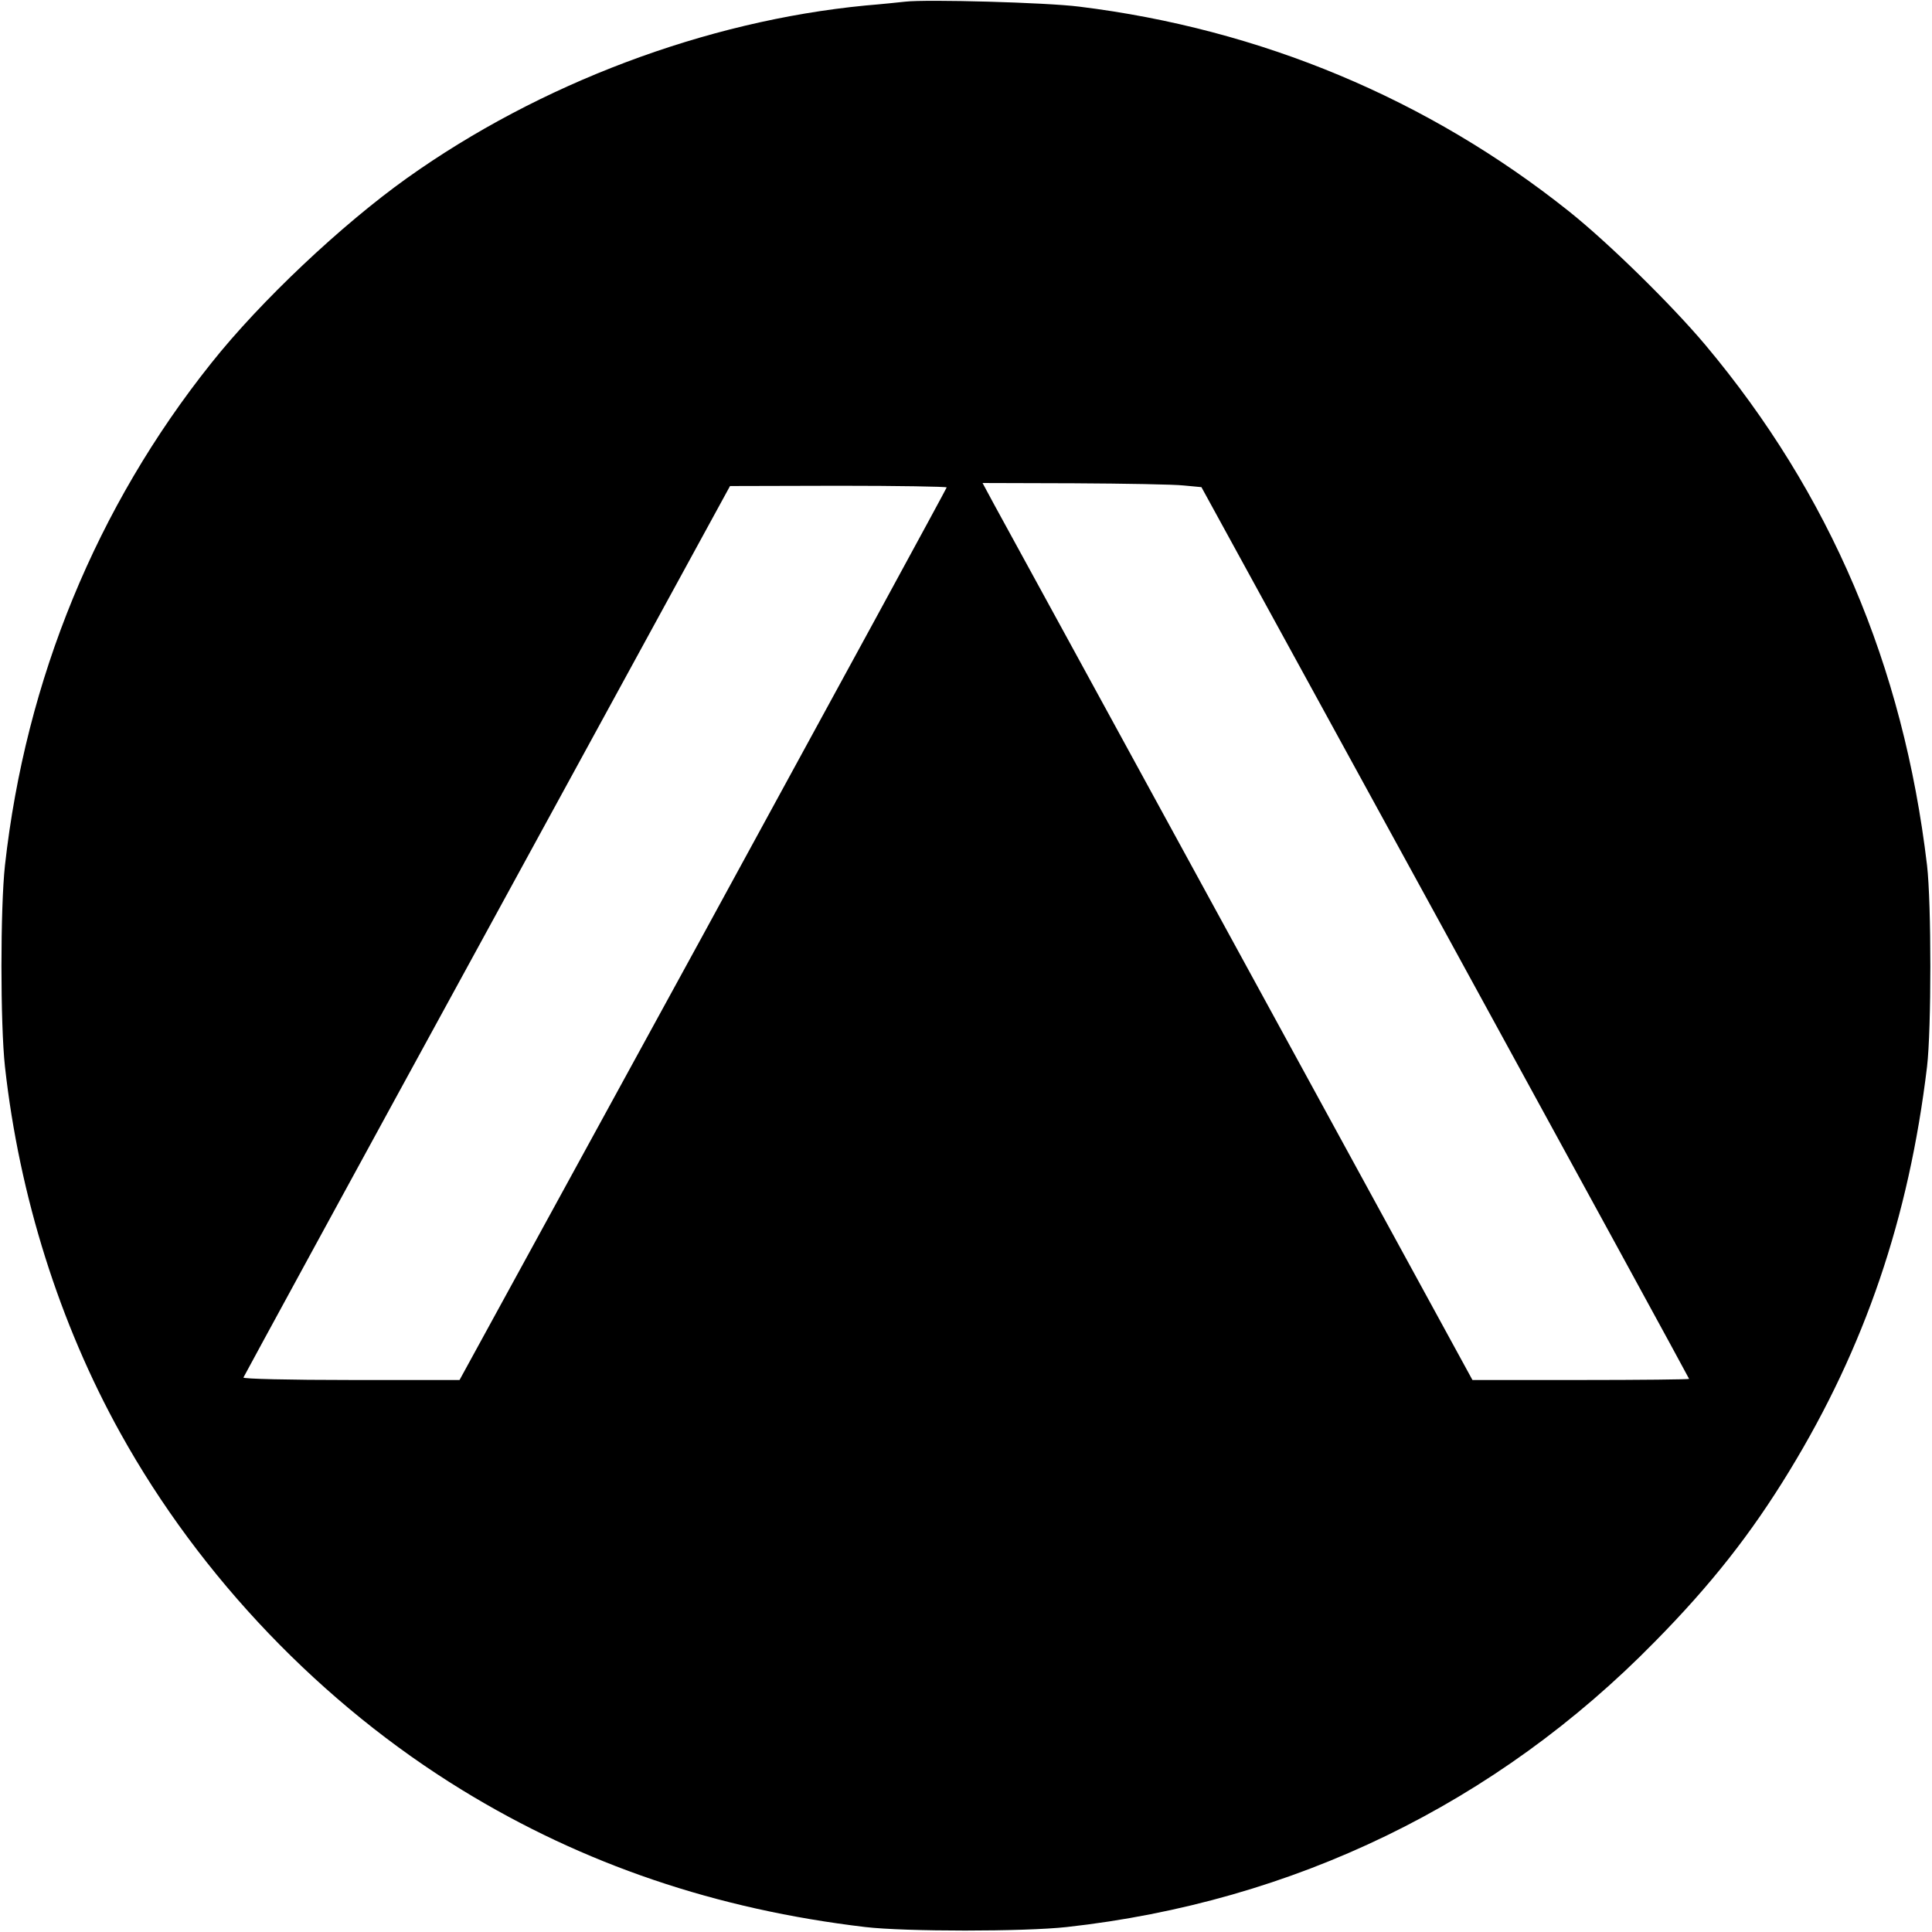
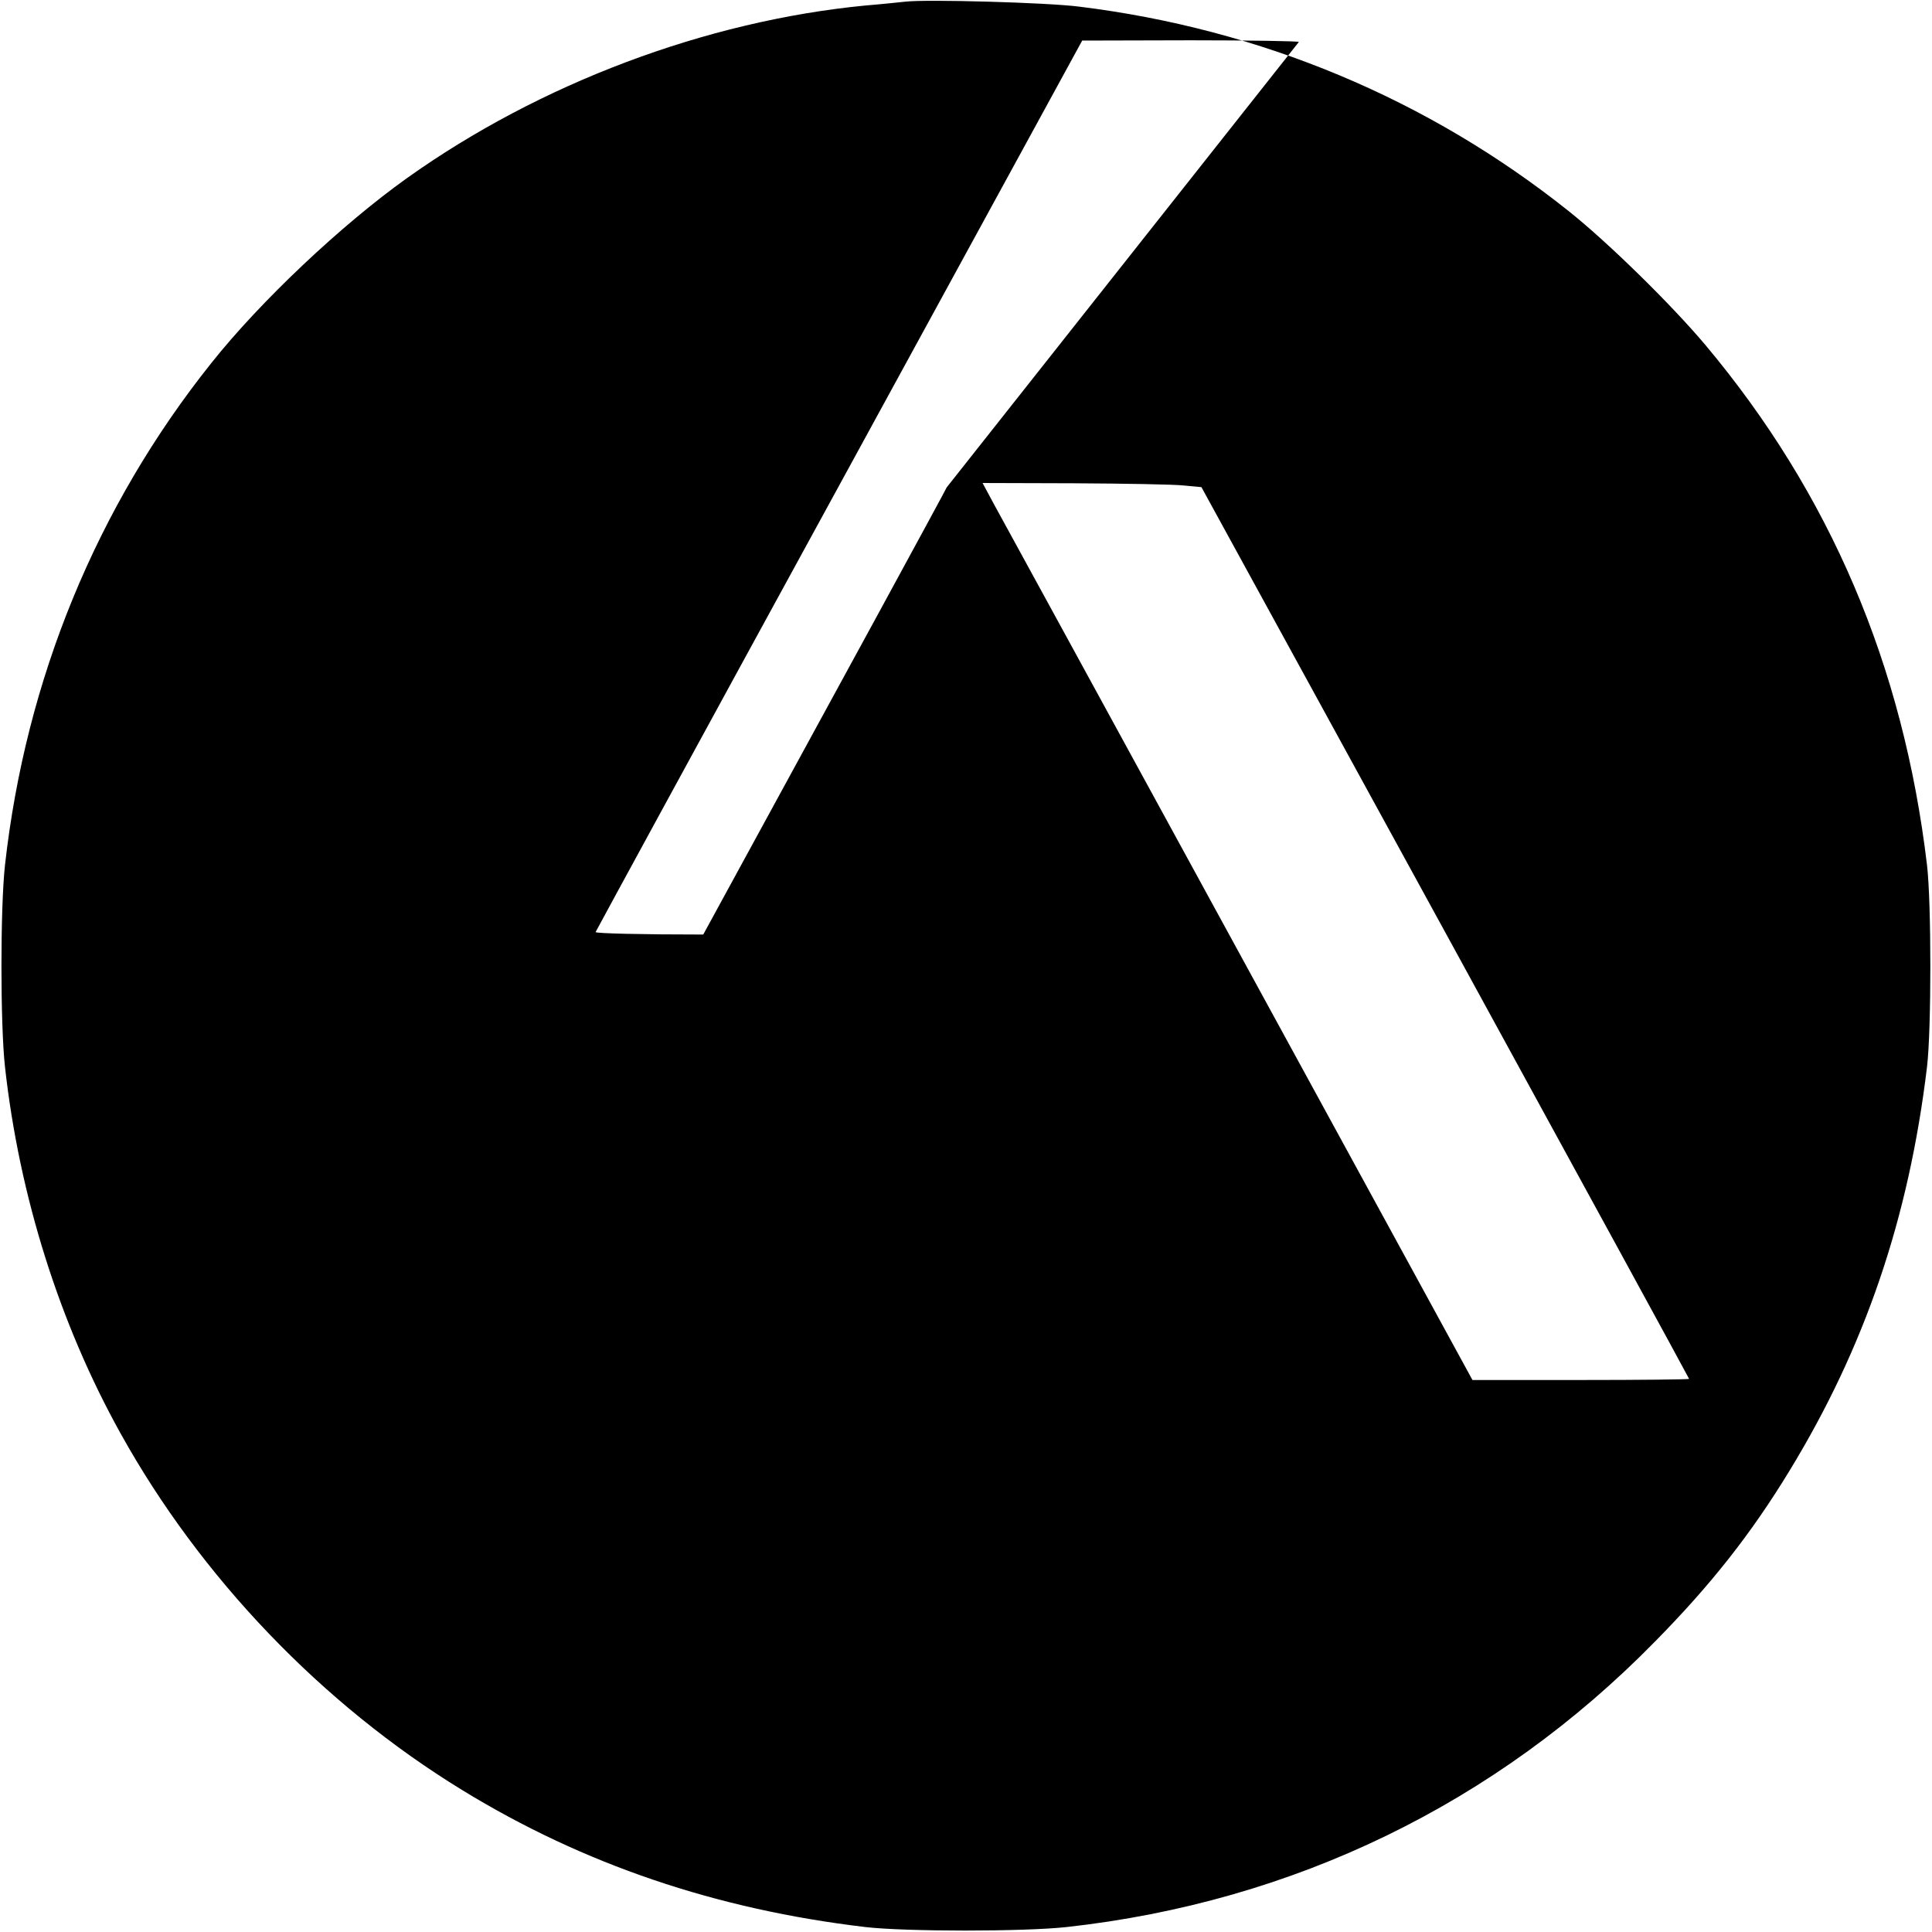
<svg xmlns="http://www.w3.org/2000/svg" version="1.0" width="700pt" height="700pt" viewBox="0 0 700 700" preserveAspectRatio="xMidYMid meet">
  <g transform="translate(0,700) scale(0.1,-0.1)" fill="#000000" stroke="none">
-     <path d="M3280 6994 c-19 -2 -84 -9 -145 -14 -578 -56 -1180 -283 -1660 -625 -237 -169 -531 -446 -709 -670 -416 -521 -673 -1147 -748 -1820 -17 -155 -17 -575 0 -730 52 -469 198 -931 418 -1327 290 -523 731 -983 1239 -1294 439 -269 920 -432 1460 -496 145 -17 576 -17 730 0 822 91 1556 447 2131 1034 203 206 348 390 487 618 274 449 433 916 499 1465 16 136 16 592 0 730 -86 725 -352 1347 -803 1885 -122 145 -351 370 -494 484 -510 407 -1117 661 -1775 742 -117 15 -553 27 -630 18z m1009 -1753 l64 -6 884 -1614 c486 -888 883 -1615 883 -1617 0 -2 -177 -4 -393 -4 l-392 0 -845 1547 c-465 851 -864 1582 -888 1625 l-42 78 332 -1 c183 -1 362 -4 397 -8z m-859 -7 c0 -3 -397 -732 -882 -1620 l-883 -1614 -393 0 c-224 0 -392 4 -390 9 2 5 399 734 883 1619 l880 1611 393 1 c215 0 392 -3 392 -6z" />
+     <path d="M3280 6994 c-19 -2 -84 -9 -145 -14 -578 -56 -1180 -283 -1660 -625 -237 -169 -531 -446 -709 -670 -416 -521 -673 -1147 -748 -1820 -17 -155 -17 -575 0 -730 52 -469 198 -931 418 -1327 290 -523 731 -983 1239 -1294 439 -269 920 -432 1460 -496 145 -17 576 -17 730 0 822 91 1556 447 2131 1034 203 206 348 390 487 618 274 449 433 916 499 1465 16 136 16 592 0 730 -86 725 -352 1347 -803 1885 -122 145 -351 370 -494 484 -510 407 -1117 661 -1775 742 -117 15 -553 27 -630 18z m1009 -1753 l64 -6 884 -1614 c486 -888 883 -1615 883 -1617 0 -2 -177 -4 -393 -4 l-392 0 -845 1547 c-465 851 -864 1582 -888 1625 l-42 78 332 -1 c183 -1 362 -4 397 -8z m-859 -7 c0 -3 -397 -732 -882 -1620 c-224 0 -392 4 -390 9 2 5 399 734 883 1619 l880 1611 393 1 c215 0 392 -3 392 -6z" />
  </g>
</svg>